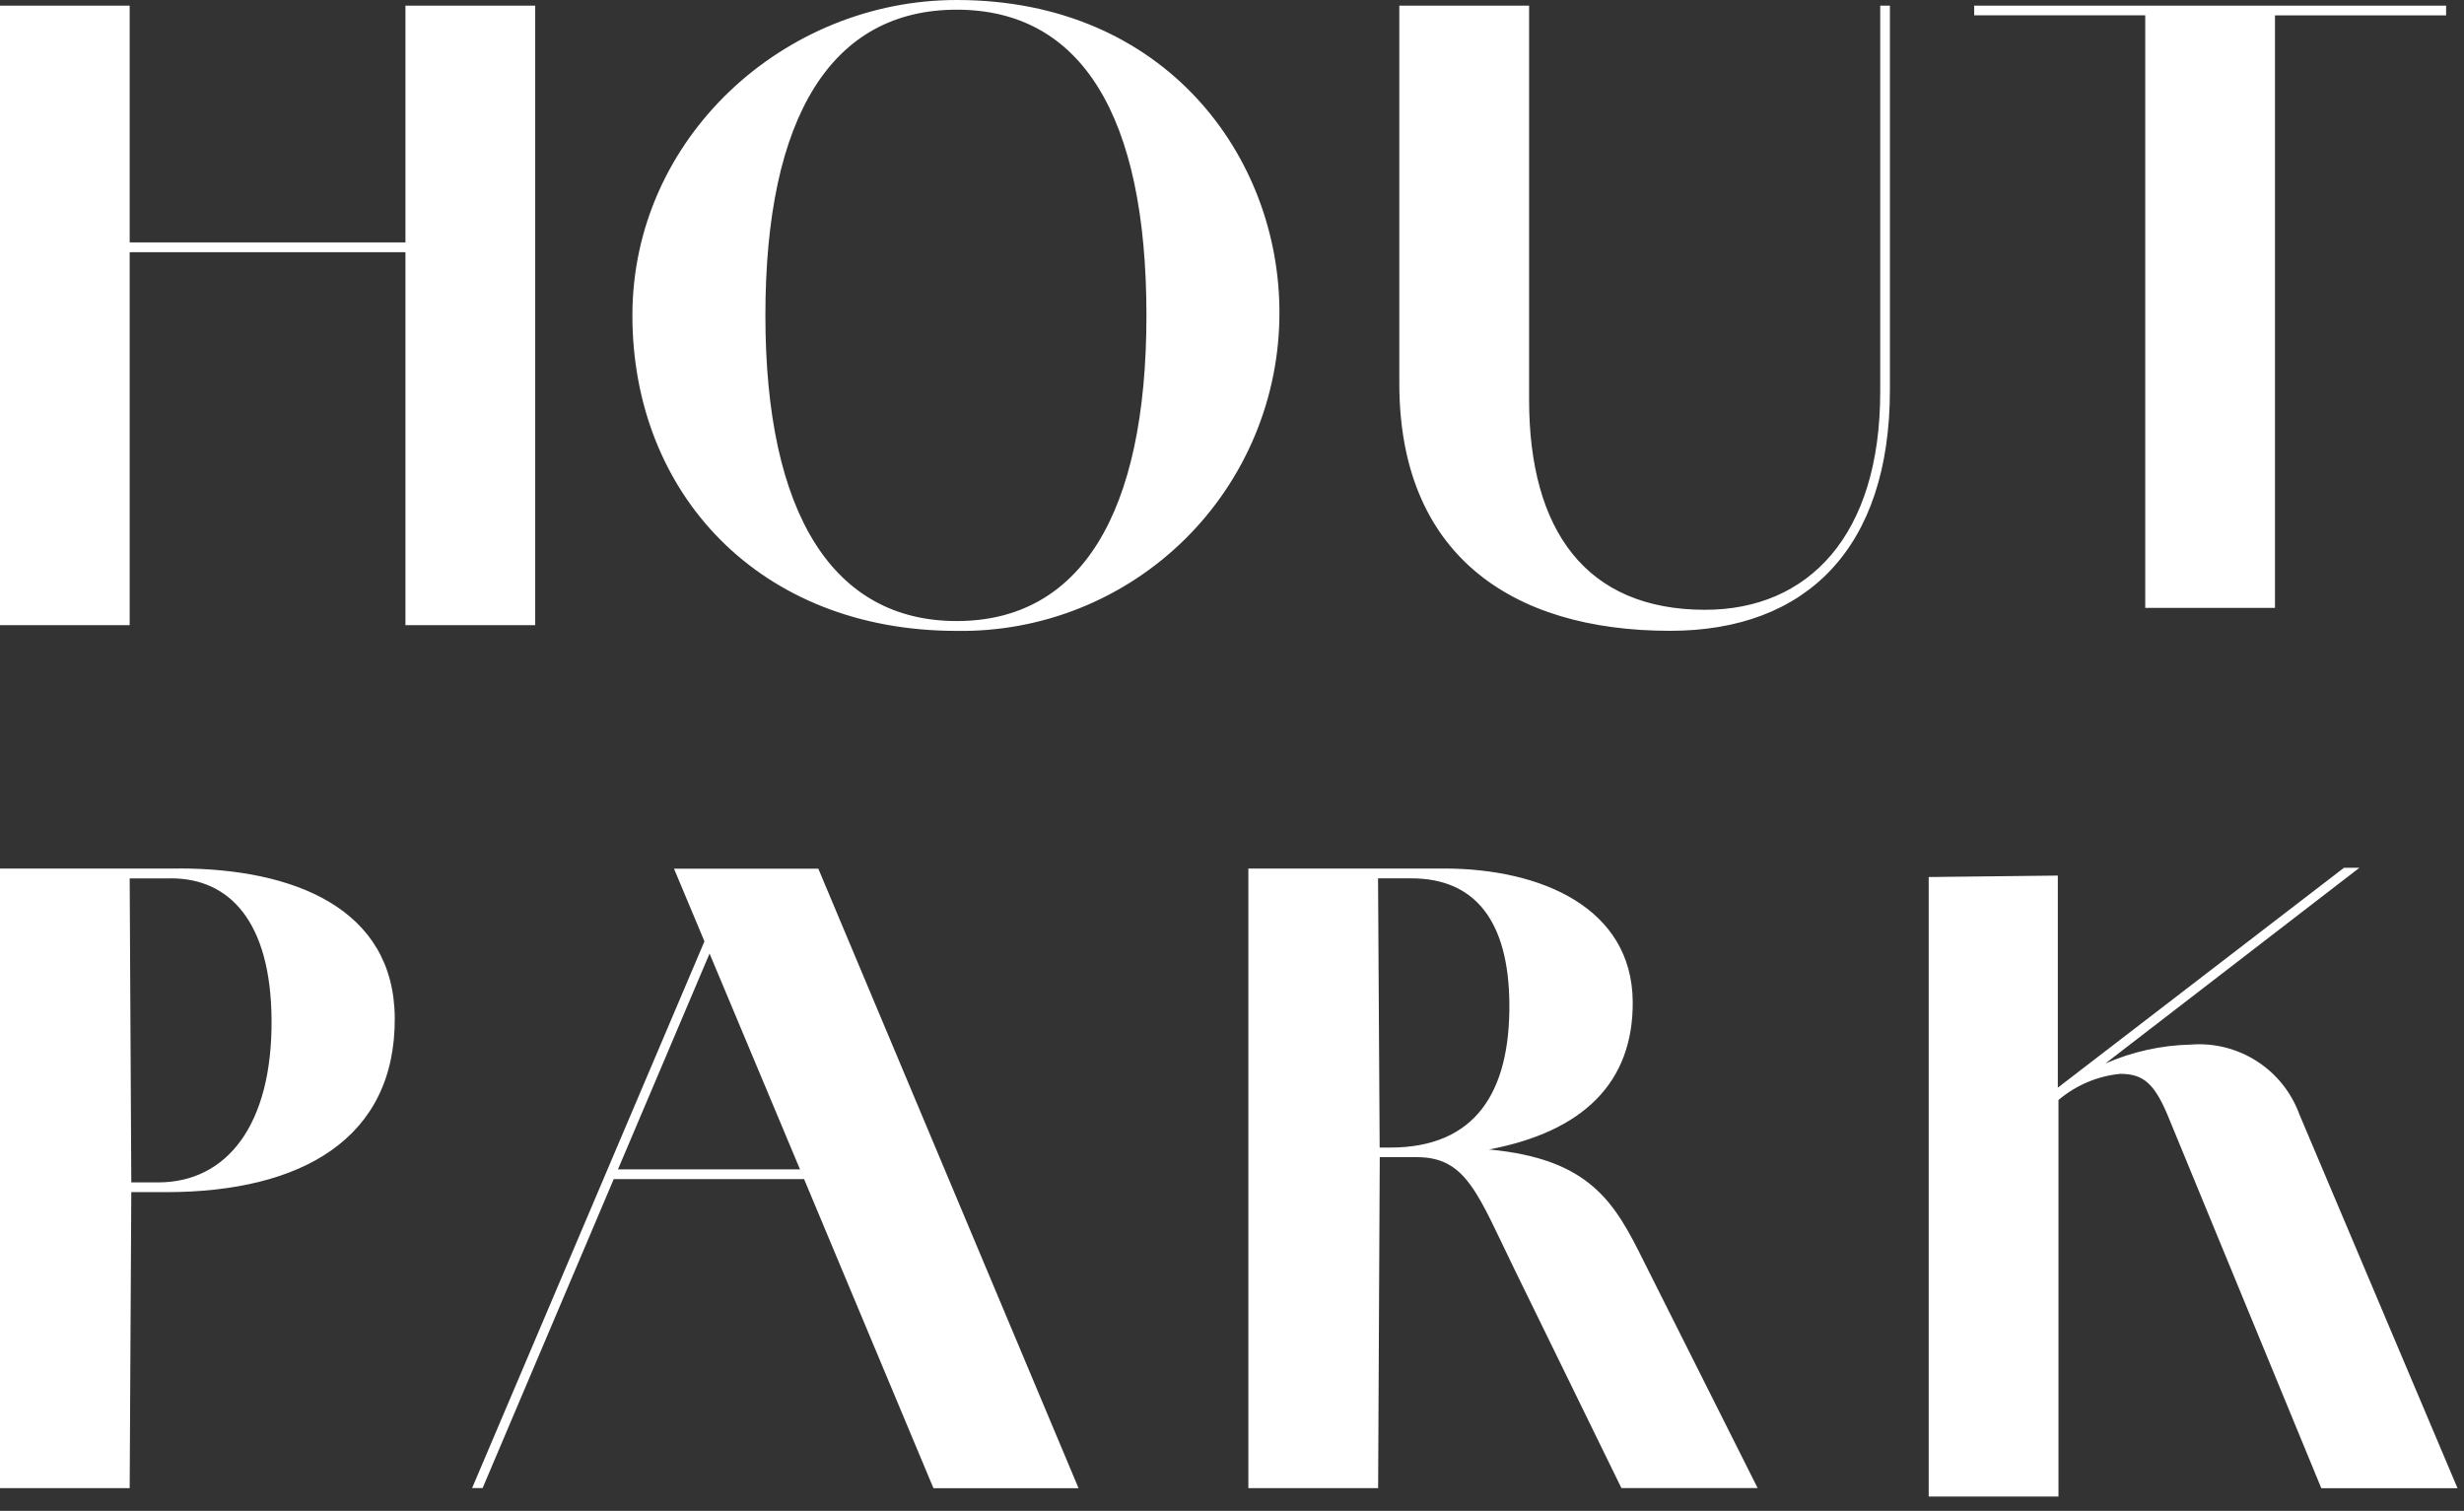
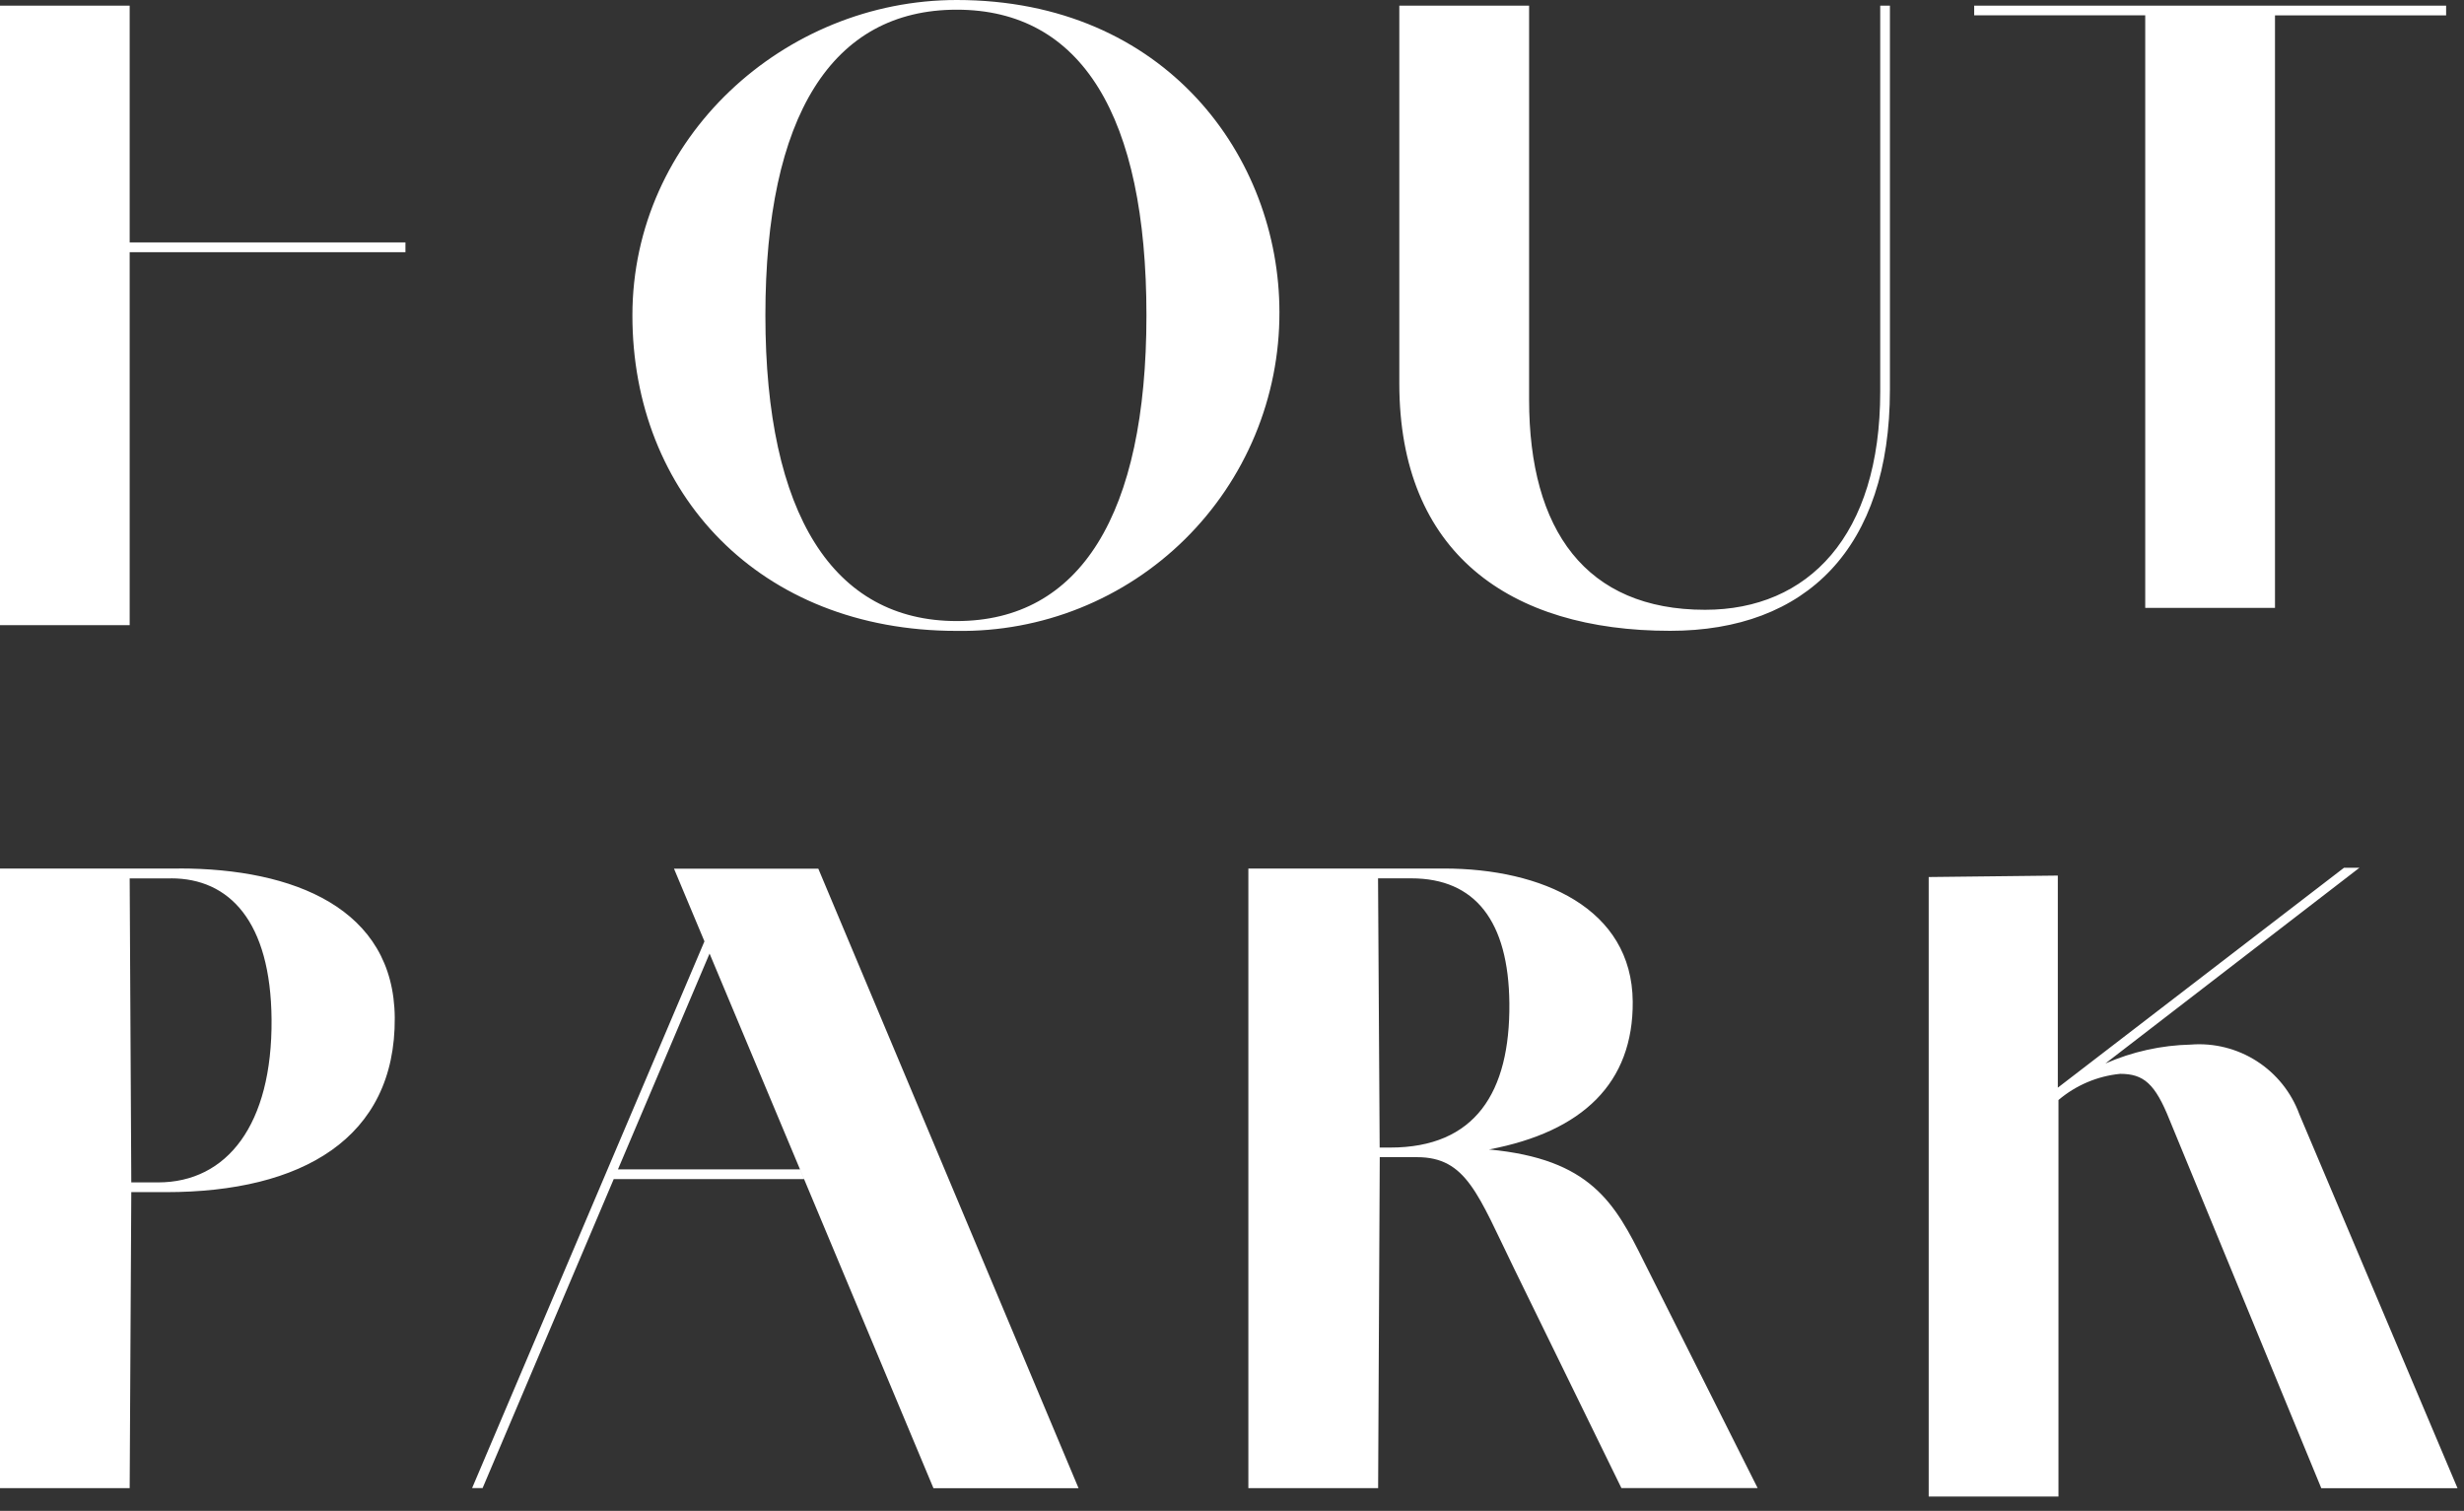
<svg xmlns="http://www.w3.org/2000/svg" width="137" height="84" viewBox="0 0 137 84" fill="none">
  <rect x="0" y="0" width="137" height="84" fill="#333333" stroke="none" />
-   <path d="M126.496 0.854H136.006V0.314H109.766V0.853H119.276V33.796H126.491V0.854H126.496ZM114.416 48.68L107.237 48.761V83.203H114.452V61.159C115.421 60.336 116.618 59.828 117.884 59.703C119.191 59.703 119.825 60.247 120.633 62.273L129.065 82.74H136.639L127.847 61.954C127.402 60.736 126.57 59.698 125.479 58.998C124.388 58.298 123.097 57.974 121.805 58.077C120.17 58.114 118.559 58.471 117.061 59.128L131.185 48.247H130.327L114.416 60.472V48.68ZM105.081 21.685V0.314H104.542V21.774C104.542 29.797 100.53 33.903 94.803 33.903C88.177 33.903 85.019 29.483 85.019 22.227V0.314H77.803V21.321C77.803 30.741 83.935 35.072 92.861 35.072C100.435 35.072 105.08 30.472 105.08 21.68L105.081 21.685ZM71.137 17.359C71.137 8.747 64.825 0 53.194 0C43.594 0 35.162 7.664 35.162 17.538C35.162 27.412 42.197 35.076 53.194 35.076C55.541 35.112 57.872 34.68 60.05 33.805C62.229 32.93 64.211 31.63 65.882 29.981C67.552 28.332 68.877 26.366 69.779 24.199C70.682 22.032 71.143 19.706 71.137 17.359ZM63.743 17.534C63.743 28.626 60.043 34.529 53.195 34.529C46.347 34.529 42.556 28.621 42.556 17.534C42.556 6.447 46.256 0.539 53.194 0.539C60.132 0.539 63.743 6.446 63.743 17.534ZM22.543 34.758H29.758V0.314H22.543V13.477H7.21V0.314H0V34.757H7.21V14.021H22.543V34.757V34.758ZM9.964 48.29H0V82.736H7.21L7.3 66.28H9.236C16.765 66.28 21.994 63.302 21.949 56.585C21.904 50.498 16.311 48.285 9.959 48.285L9.964 48.29ZM9.51 48.834C12.753 48.834 15.054 51.224 15.099 56.678C15.144 62.541 12.619 65.739 8.787 65.739H7.3L7.21 48.839H9.51V48.834ZM39.169 52.334L26.249 82.734H26.833L34.124 65.555H44.704L44.479 65.016H34.358L39.452 53.016L44.71 65.562L51.9 82.74H59.968L45.499 48.297H37.475L39.169 52.34V52.334ZM80.274 48.29H69.41V82.736H76.625L76.715 64.336H78.79C81.539 64.336 82.173 66.411 84.199 70.558L90.151 82.732H97.725L91.41 70.157C89.779 66.857 88.427 64.438 82.789 63.908C88.005 62.92 90.817 60.208 90.781 55.682C90.736 50.498 85.732 48.288 80.281 48.288L80.274 48.29ZM78.468 48.834C82.03 48.834 83.877 51.224 83.922 55.779C83.967 60.739 82.022 63.802 77.296 63.802H76.71L76.62 48.833H78.466L78.468 48.834Z" fill="white" />
+   <path d="M126.496 0.854H136.006V0.314H109.766V0.853H119.276V33.796H126.491V0.854H126.496ZM114.416 48.68L107.237 48.761V83.203H114.452V61.159C115.421 60.336 116.618 59.828 117.884 59.703C119.191 59.703 119.825 60.247 120.633 62.273L129.065 82.74H136.639L127.847 61.954C127.402 60.736 126.57 59.698 125.479 58.998C124.388 58.298 123.097 57.974 121.805 58.077C120.17 58.114 118.559 58.471 117.061 59.128L131.185 48.247H130.327L114.416 60.472V48.68ZM105.081 21.685V0.314H104.542V21.774C104.542 29.797 100.53 33.903 94.803 33.903C88.177 33.903 85.019 29.483 85.019 22.227V0.314H77.803V21.321C77.803 30.741 83.935 35.072 92.861 35.072C100.435 35.072 105.08 30.472 105.08 21.68L105.081 21.685ZM71.137 17.359C71.137 8.747 64.825 0 53.194 0C43.594 0 35.162 7.664 35.162 17.538C35.162 27.412 42.197 35.076 53.194 35.076C55.541 35.112 57.872 34.68 60.05 33.805C62.229 32.93 64.211 31.63 65.882 29.981C67.552 28.332 68.877 26.366 69.779 24.199C70.682 22.032 71.143 19.706 71.137 17.359ZM63.743 17.534C63.743 28.626 60.043 34.529 53.195 34.529C46.347 34.529 42.556 28.621 42.556 17.534C42.556 6.447 46.256 0.539 53.194 0.539C60.132 0.539 63.743 6.446 63.743 17.534ZM22.543 34.758H29.758H22.543V13.477H7.21V0.314H0V34.757H7.21V14.021H22.543V34.757V34.758ZM9.964 48.29H0V82.736H7.21L7.3 66.28H9.236C16.765 66.28 21.994 63.302 21.949 56.585C21.904 50.498 16.311 48.285 9.959 48.285L9.964 48.29ZM9.51 48.834C12.753 48.834 15.054 51.224 15.099 56.678C15.144 62.541 12.619 65.739 8.787 65.739H7.3L7.21 48.839H9.51V48.834ZM39.169 52.334L26.249 82.734H26.833L34.124 65.555H44.704L44.479 65.016H34.358L39.452 53.016L44.71 65.562L51.9 82.74H59.968L45.499 48.297H37.475L39.169 52.34V52.334ZM80.274 48.29H69.41V82.736H76.625L76.715 64.336H78.79C81.539 64.336 82.173 66.411 84.199 70.558L90.151 82.732H97.725L91.41 70.157C89.779 66.857 88.427 64.438 82.789 63.908C88.005 62.92 90.817 60.208 90.781 55.682C90.736 50.498 85.732 48.288 80.281 48.288L80.274 48.29ZM78.468 48.834C82.03 48.834 83.877 51.224 83.922 55.779C83.967 60.739 82.022 63.802 77.296 63.802H76.71L76.62 48.833H78.466L78.468 48.834Z" fill="white" />
</svg>